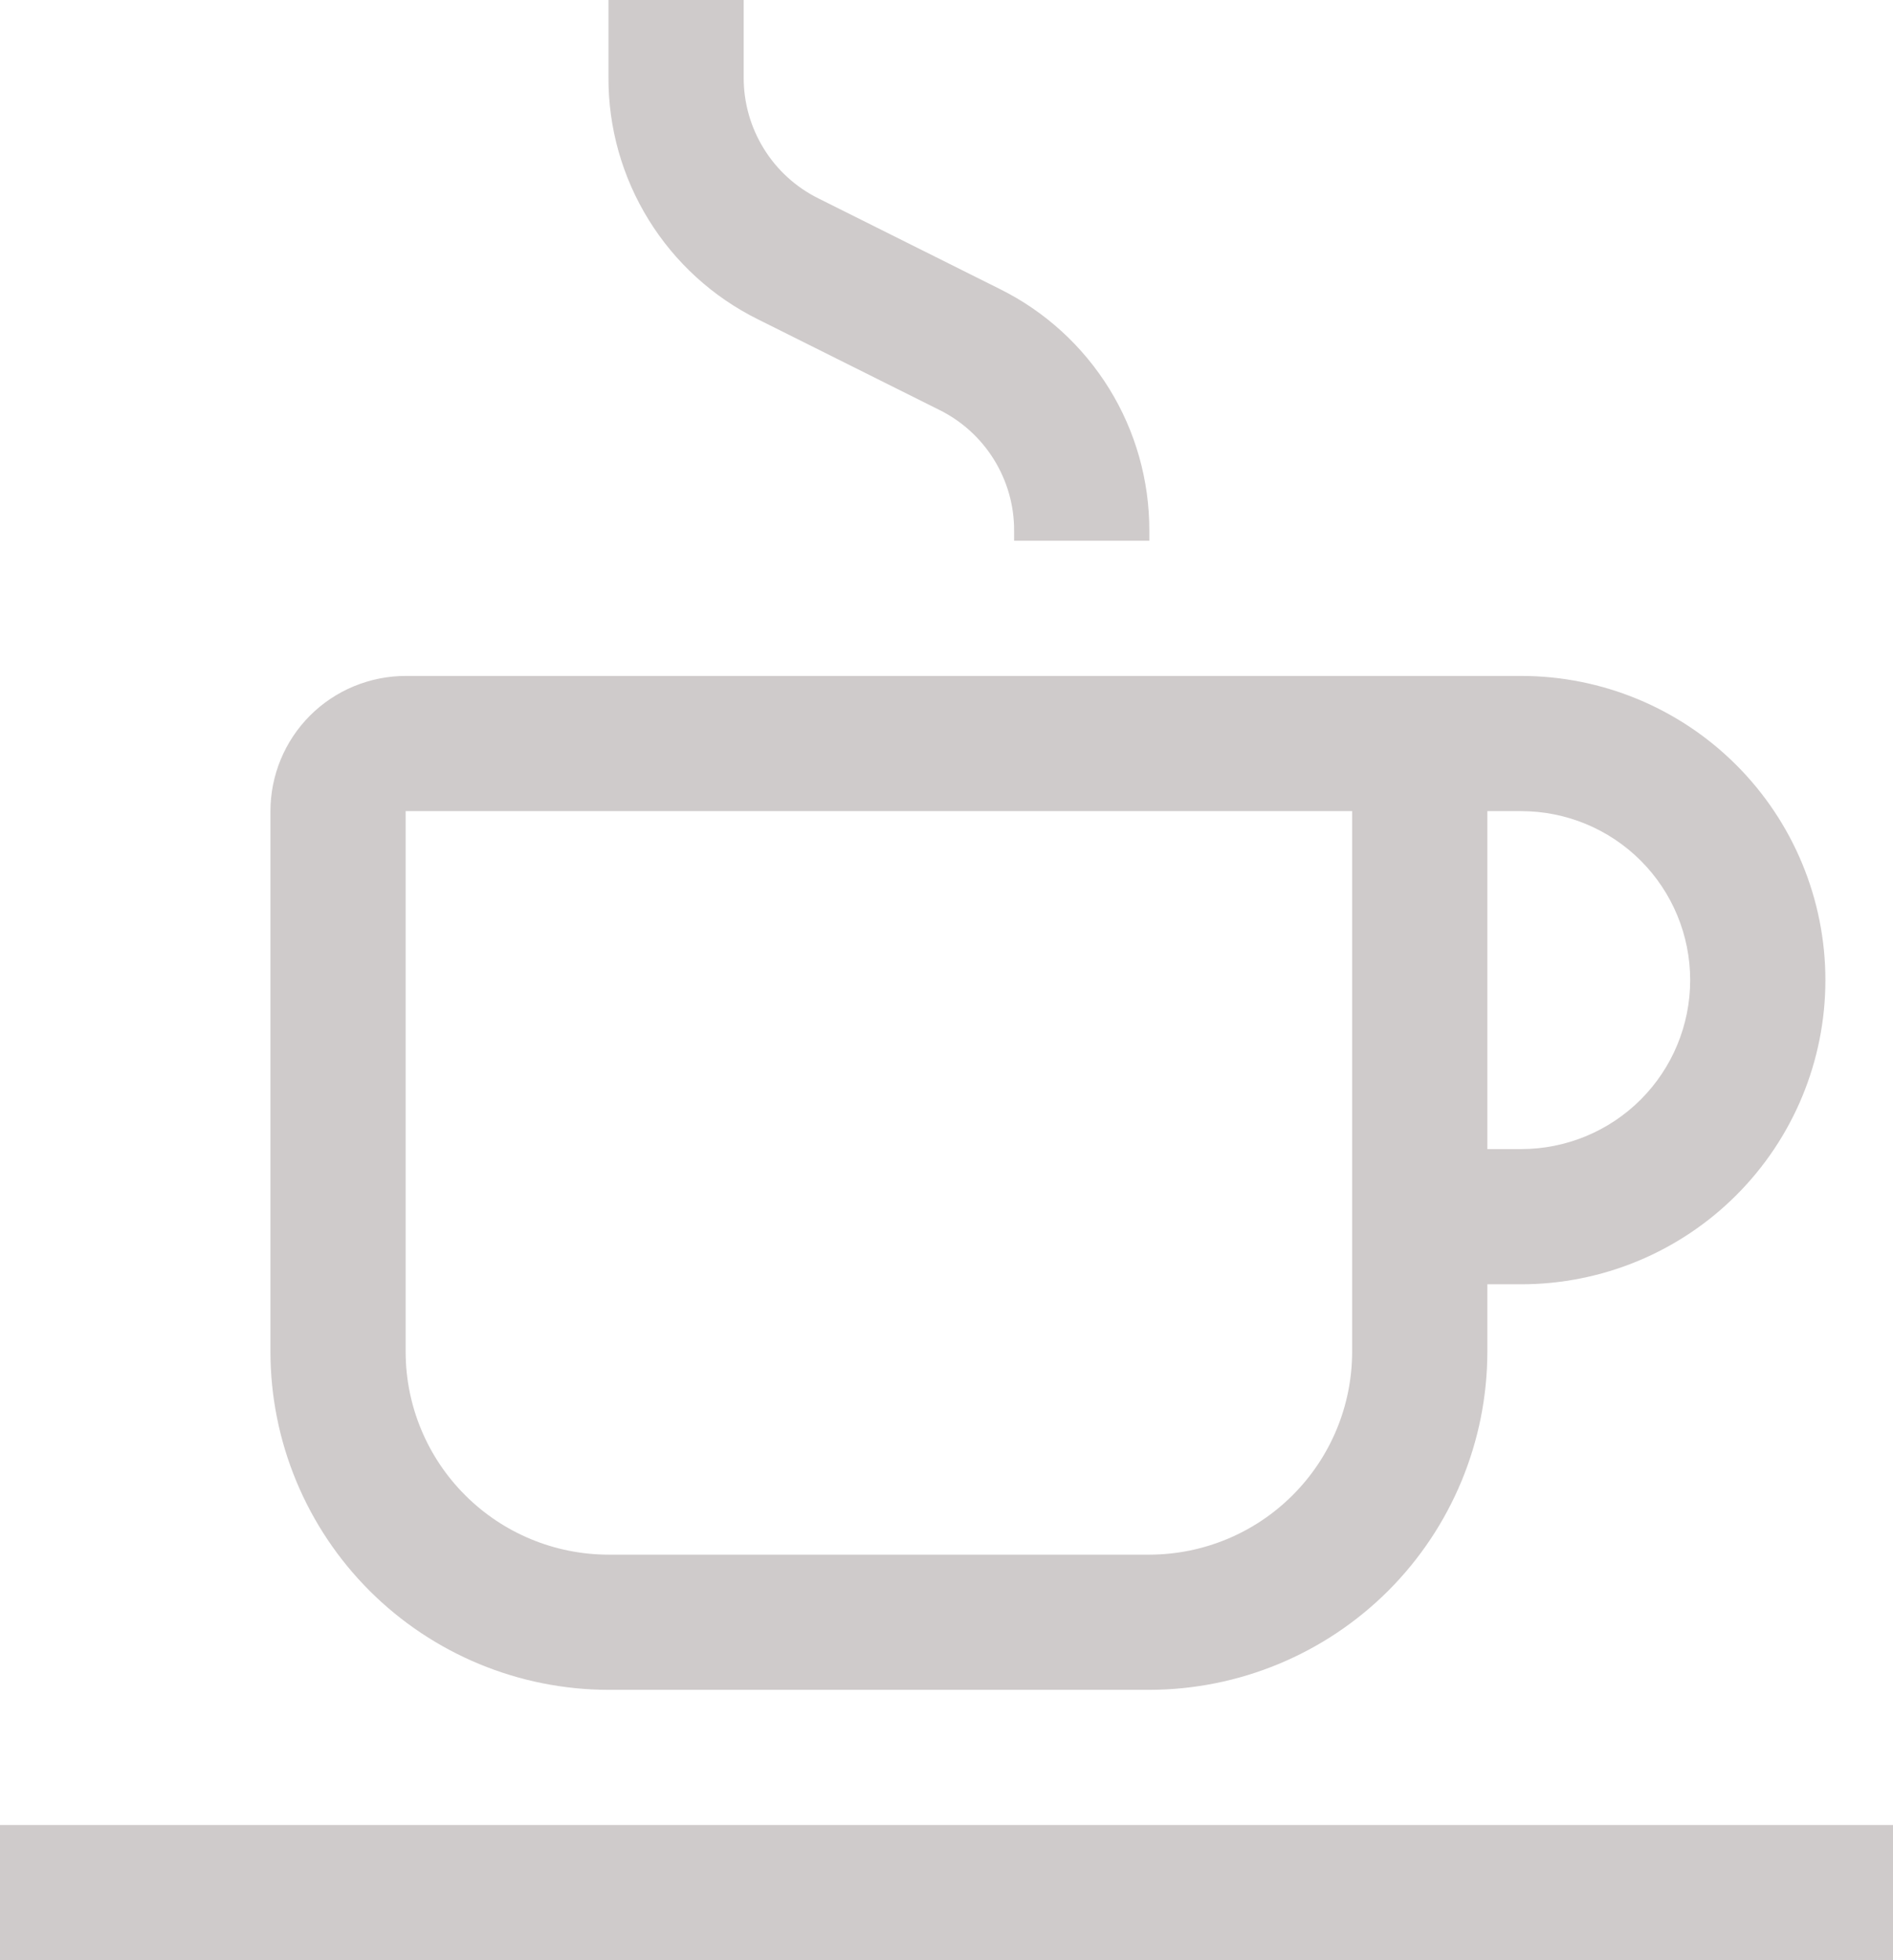
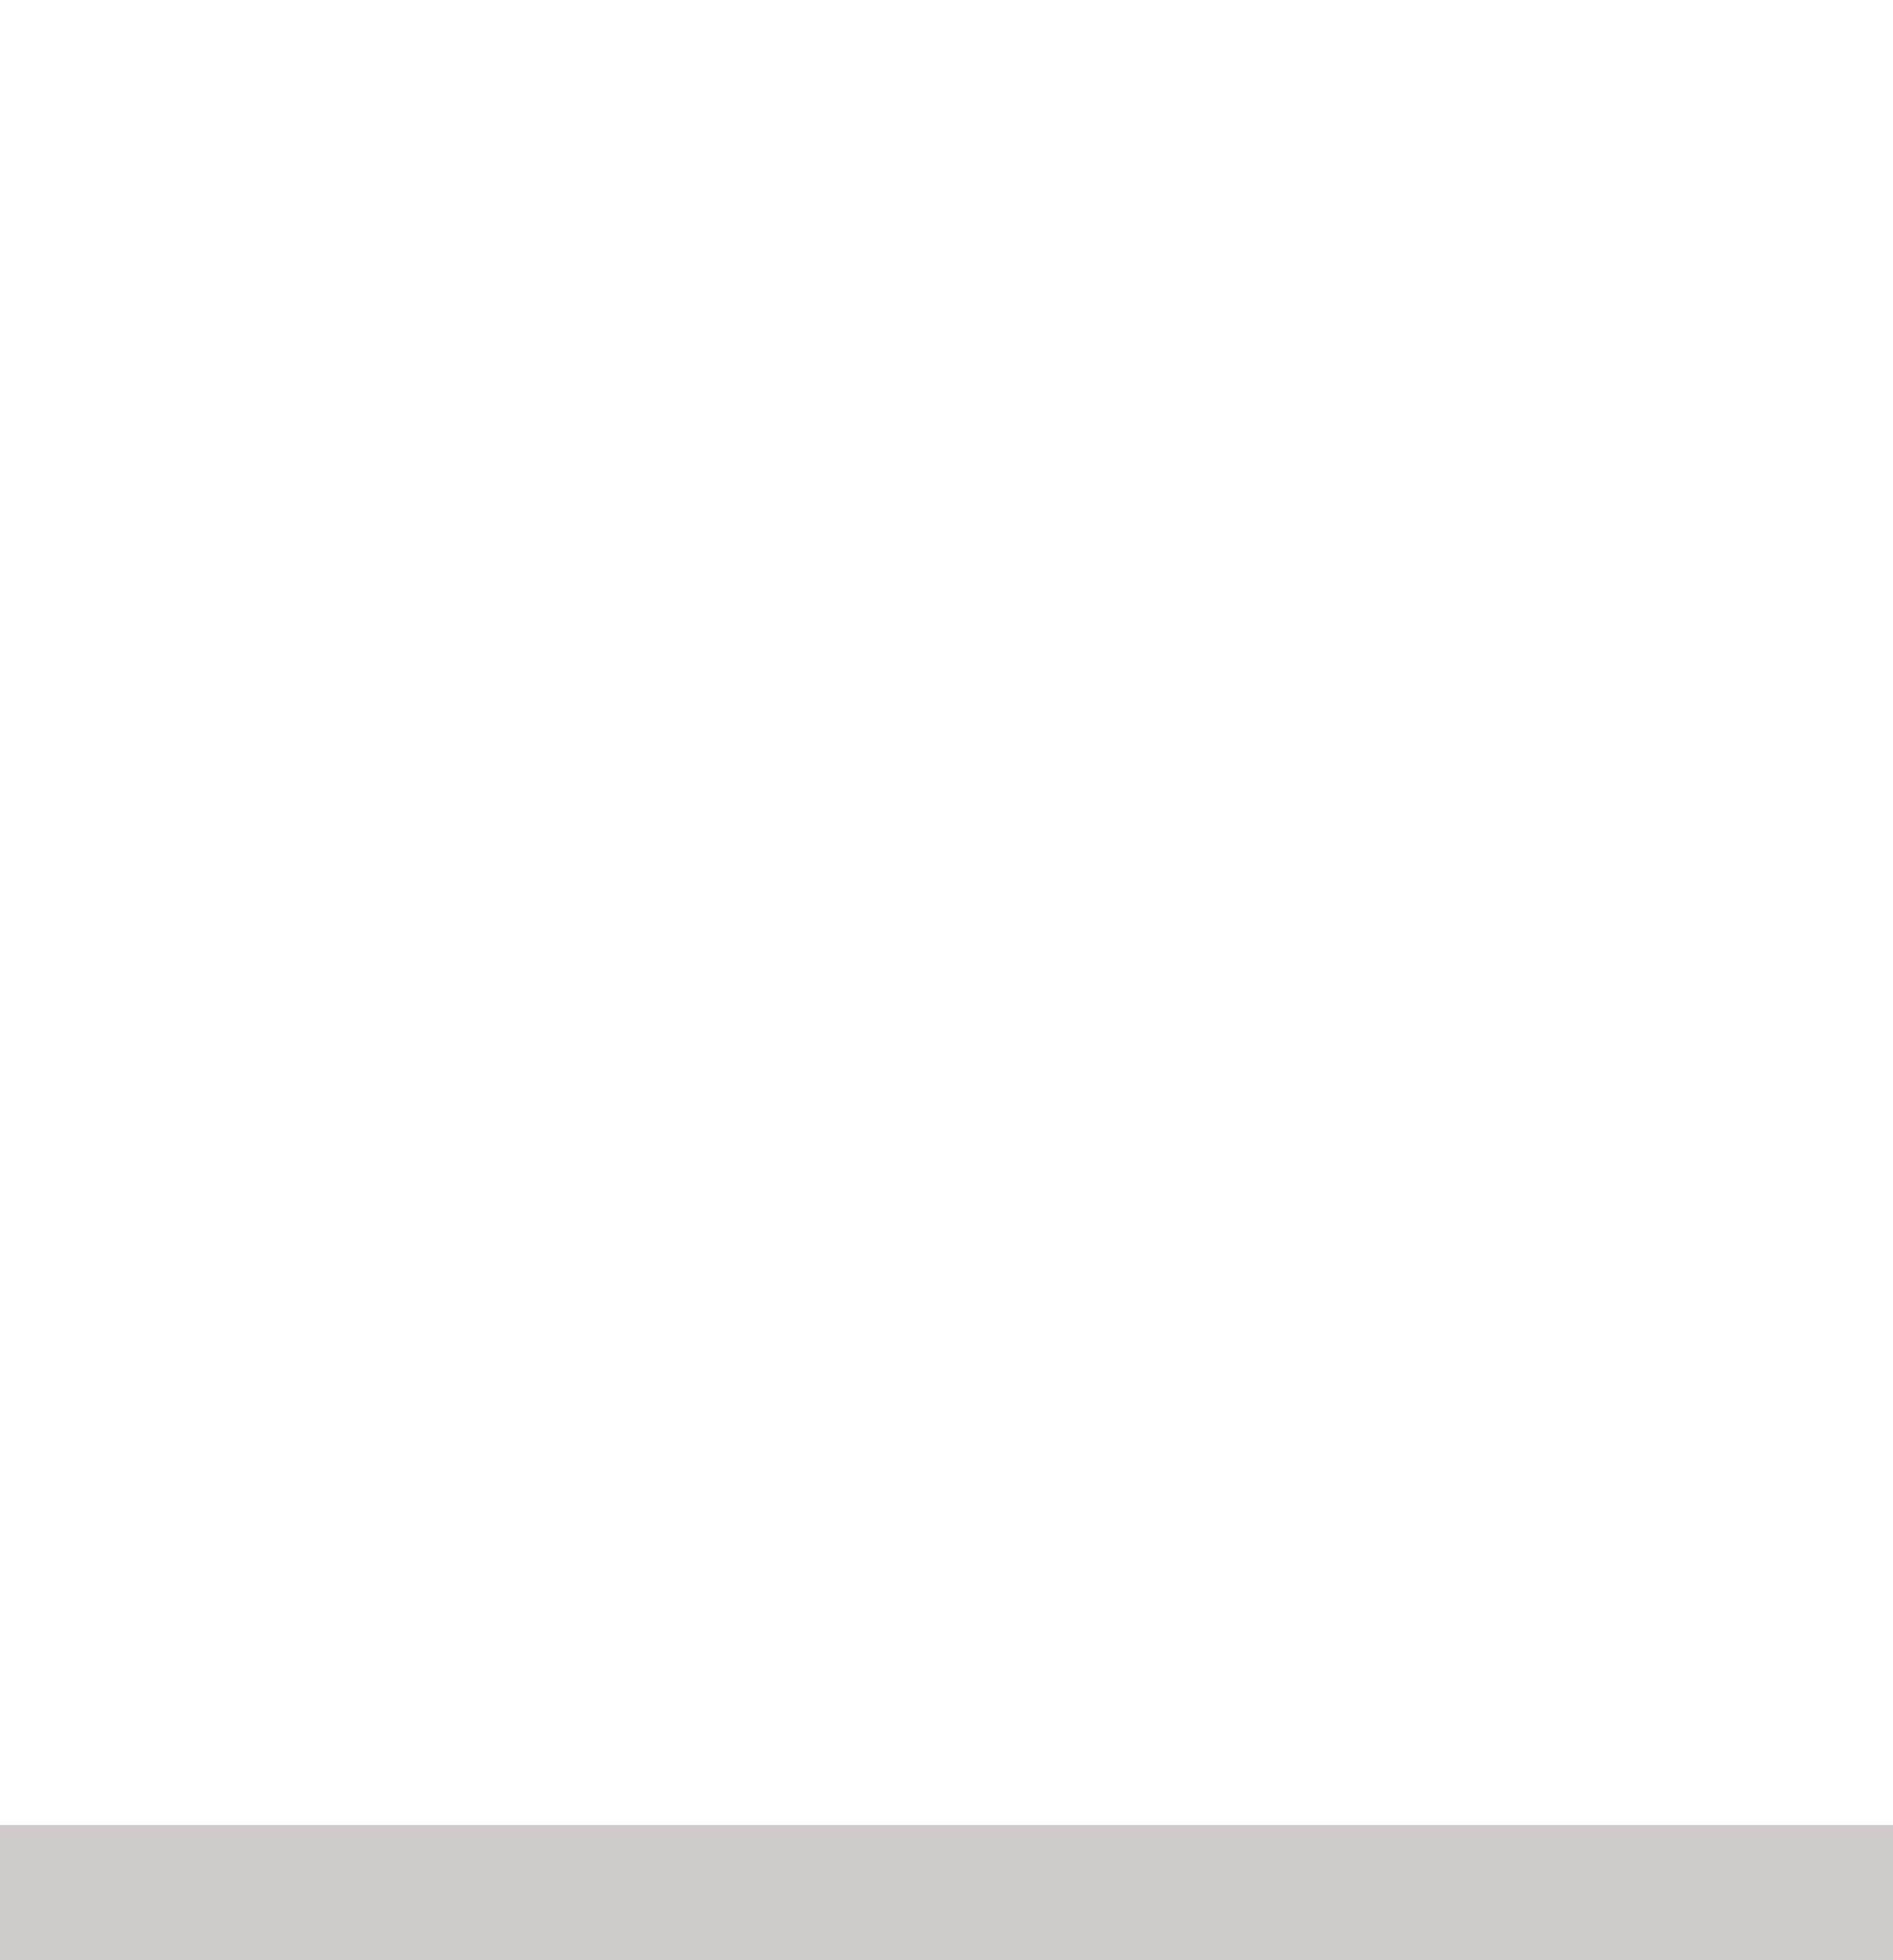
<svg xmlns="http://www.w3.org/2000/svg" width="28" height="29" viewBox="0 0 28 29" fill="none">
  <path d="M0 27H28V29H0V27Z" fill="#CFCBCB" />
-   <path d="M22.5 10H6C5.47 10.001 4.961 10.211 4.586 10.586C4.211 10.961 4.001 11.47 4 12V20C4.002 21.326 4.529 22.596 5.466 23.534C6.404 24.471 7.674 24.998 9 25H17C18.326 24.998 19.596 24.471 20.534 23.534C21.471 22.596 21.998 21.326 22 20V19H22.5C23.694 19 24.838 18.526 25.682 17.682C26.526 16.838 27 15.694 27 14.5C27 13.306 26.526 12.162 25.682 11.318C24.838 10.474 23.694 10 22.5 10V10ZM20 20C19.999 20.795 19.683 21.558 19.12 22.12C18.558 22.683 17.795 22.999 17 23H9C8.205 22.999 7.442 22.683 6.88 22.12C6.317 21.558 6.001 20.795 6 20V12H20V20ZM22.5 17H22V12H22.5C23.163 12 23.799 12.263 24.268 12.732C24.737 13.201 25 13.837 25 14.5C25 15.163 24.737 15.799 24.268 16.268C23.799 16.737 23.163 17 22.5 17Z" fill="#CFCBCB" />
-   <path d="M17 8H15V7.854C15.002 7.482 14.899 7.118 14.703 6.801C14.508 6.485 14.228 6.23 13.895 6.065L11.21 4.724C10.544 4.394 9.984 3.883 9.594 3.251C9.203 2.618 8.997 1.889 9 1.146V0H11V1.146C10.999 1.518 11.102 1.882 11.297 2.198C11.492 2.515 11.772 2.77 12.105 2.935L14.789 4.276C15.455 4.606 16.015 5.117 16.406 5.749C16.797 6.381 17.002 7.111 17 7.854V8Z" fill="#CFCBCB" />
</svg>